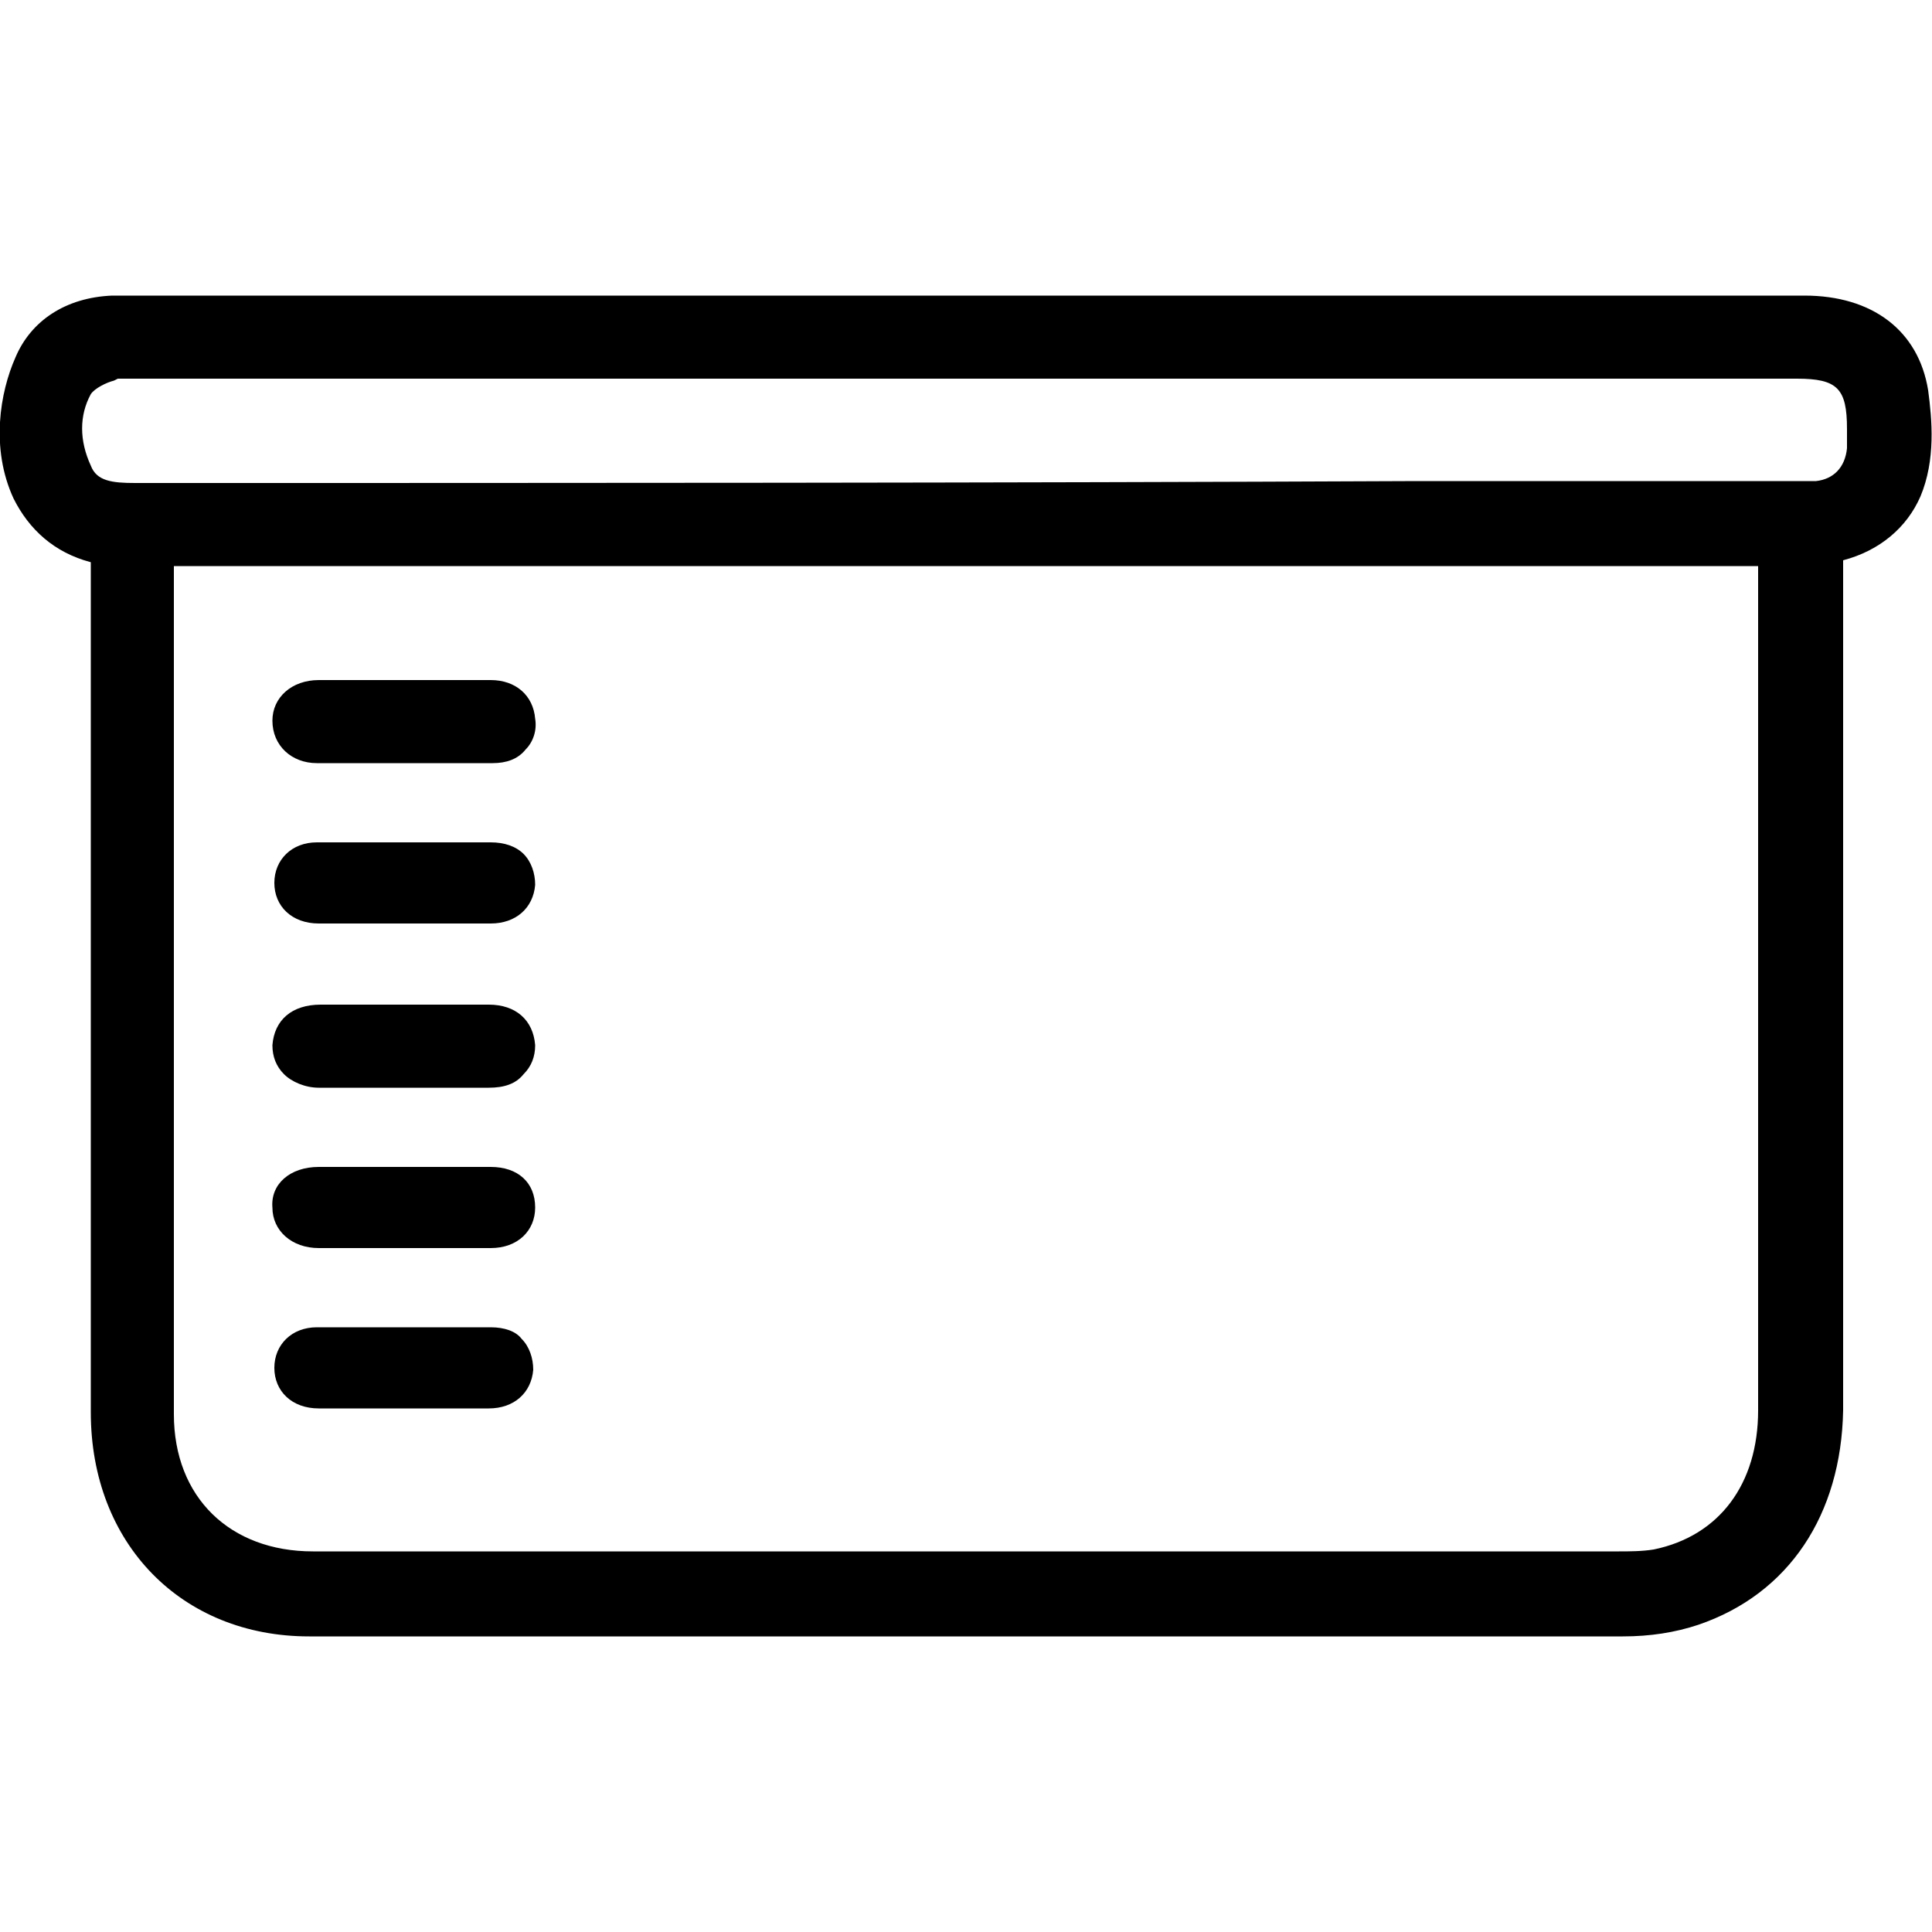
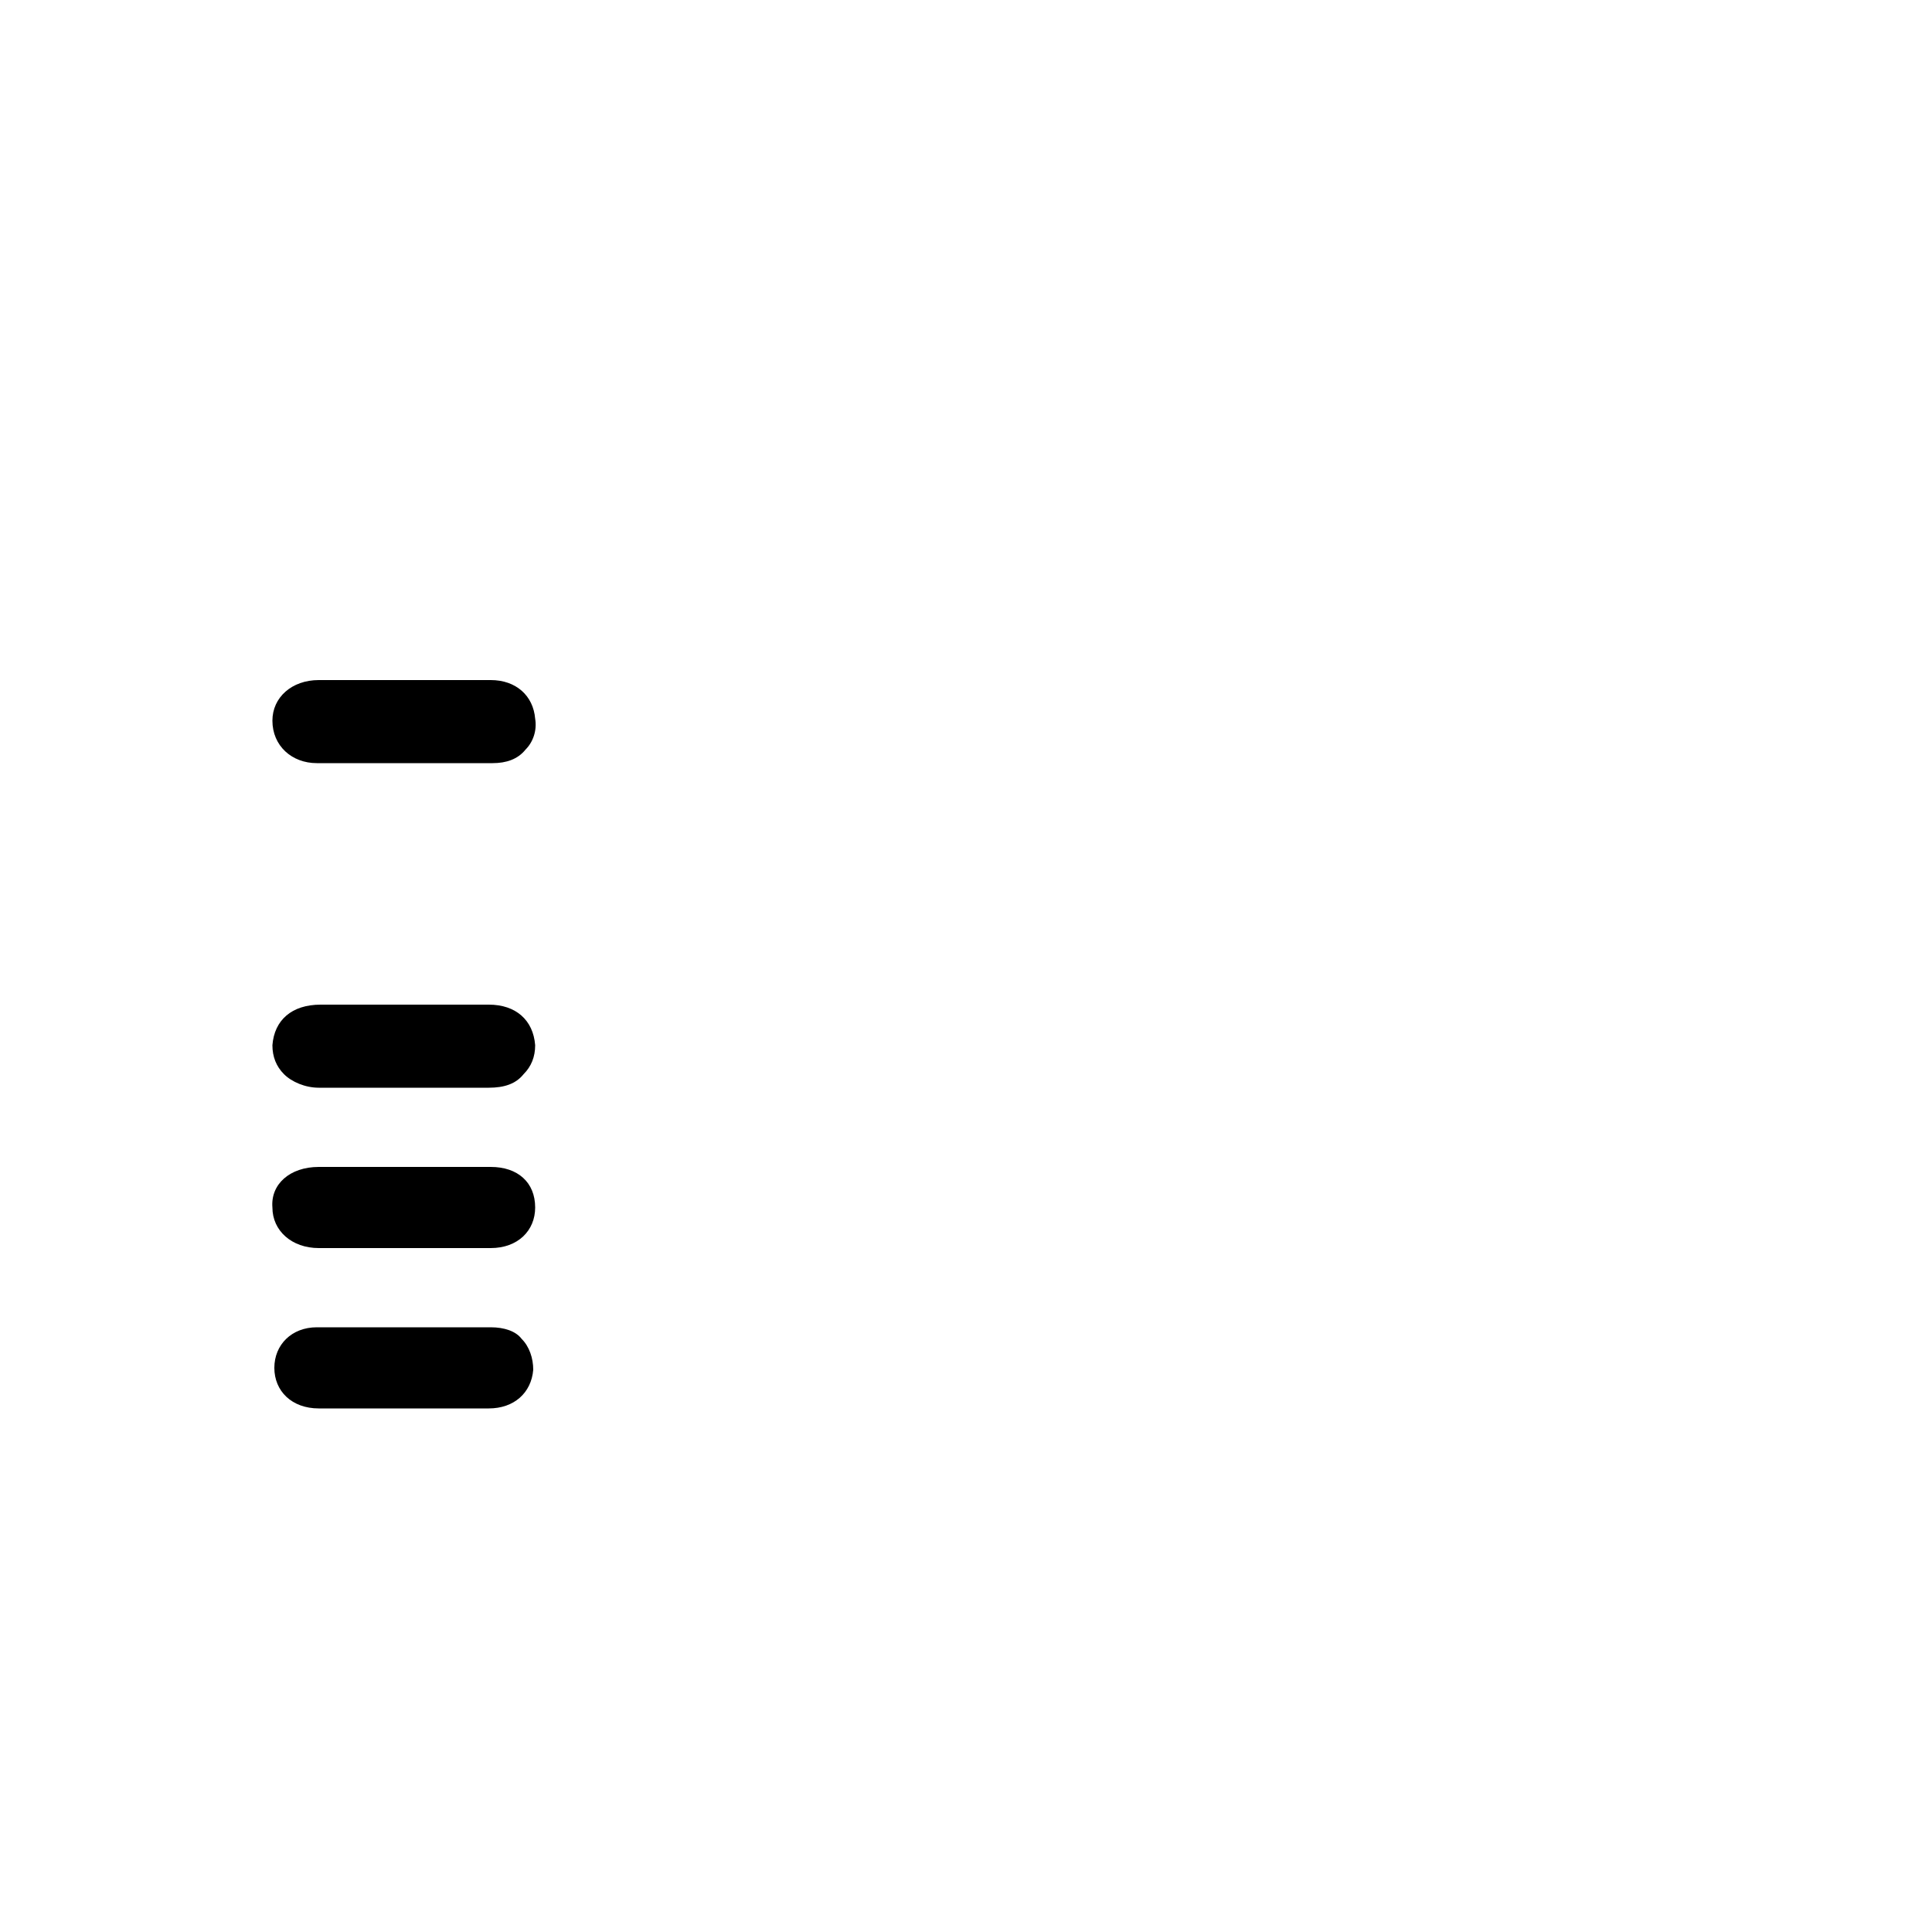
<svg xmlns="http://www.w3.org/2000/svg" version="1.1" id="Layer_1" x="0px" y="0px" viewBox="0 0 100 100" style="enable-background:new 0 0 100 100;" xml:space="preserve">
  <g>
-     <path d="M99.8,20.2c-0.5-3.1-2.9-4.9-6.4-4.9l-86.9,0c-0.2,0-0.4,0-0.7,0c-2.4,0.1-4.2,1.3-5,3.2c-0.8,1.8-1.3,4.7-0.1,7.3   c0.8,1.6,2.1,2.8,4,3.3l0,16.1c0,9.3,0,18.6,0,27.9c0,6.8,4.7,11.6,11.3,11.6c9.4,0,18.6,0,27.5,0c13.9,0,27.3,0,40.5,0   c1.4,0,2.7-0.2,3.9-0.6c4.7-1.6,7.4-5.7,7.5-11.1c0-10.4,0-20.7,0-31.1l0-12.9c1.9-0.5,3.3-1.7,4-3.3   C100.2,23.8,100,21.7,99.8,20.2z M95.6,22.4c0,0.3,0,0.5,0,0.8c-0.1,1-0.7,1.6-1.6,1.7c-0.3,0-0.5,0-0.8,0l-0.3,0l-19.5,0   C51.3,25,29.2,25,7,25c-1.2,0-2-0.1-2.3-0.9c-0.6-1.3-0.6-2.6,0-3.7c0.2-0.3,0.8-0.6,1.2-0.7l0.2-0.1c0.1,0,0.2,0,0.3,0   c0.1,0,0.2,0,0.3,0c0.1,0,0.3,0,0.4,0l42.9,0l43,0c2.1,0,2.6,0.5,2.6,2.6L95.6,22.4z M91,41.4C91,52,91,62.5,91,73   c0,3.8-2,6.5-5.4,7.2c-0.6,0.1-1.3,0.1-1.8,0.1c-22.5,0-45.1,0-67.6,0c-4.3,0-7.2-2.8-7.2-7.1C9,62.6,9,51.8,9,41l0-11.4   c0-0.1,0-0.2,0-0.3H91L91,41.4z" />
    <path d="M25.3,52c-1,0-2.1,0-3.1,0l-1.3,0l-1.2,0c-1,0-2.1,0-3.1,0c-1.5,0-2.4,0.8-2.5,2.1c0,0.6,0.2,1.1,0.6,1.5   c0.4,0.4,1.1,0.7,1.8,0.7c1.5,0,2.9,0,4.4,0c1.5,0,2.9,0,4.4,0c0.8,0,1.4-0.2,1.8-0.7c0.4-0.4,0.6-0.9,0.6-1.5   C27.6,52.8,26.7,52,25.3,52z" />
    <path d="M16.4,39.5c1.5,0,3.1,0,4.6,0c1.5,0,3,0,4.5,0c0.7,0,1.3-0.2,1.7-0.7c0.4-0.4,0.6-1,0.5-1.6c-0.1-1.2-1-2-2.3-2   c-1,0-2,0-3,0l-1.3,0l-1.4,0c-1.1,0-2.1,0-3.2,0c-1.4,0-2.4,0.9-2.4,2.1C14.1,38.6,15.1,39.5,16.4,39.5z" />
-     <path d="M25.4,43.6c-2.9,0-6,0-9,0c-1.3,0-2.2,0.9-2.2,2.1c0,1.2,0.9,2.1,2.3,2.1c0.6,0,1.2,0,1.8,0c0.4,0,0.9,0,1.3,0l1.3,0l1.4,0   c1,0,2.1,0,3.1,0c1.3,0,2.2-0.8,2.3-2c0-0.6-0.2-1.2-0.6-1.6C26.7,43.8,26.1,43.6,25.4,43.6z" />
    <path d="M25.4,68.7c-3,0-6.1,0-9,0c-1.3,0-2.2,0.9-2.2,2.1c0,1.2,0.9,2.1,2.3,2.1c0.6,0,1.2,0,1.7,0c0.4,0,0.9,0,1.3,0l1.3,0l1.3,0   c1.1,0,2.1,0,3.2,0c1.3,0,2.2-0.8,2.3-2c0-0.6-0.2-1.2-0.6-1.6C26.7,68.9,26.1,68.7,25.4,68.7z" />
    <path d="M16.5,64.6c1.5,0,2.9,0,4.4,0c1.5,0,3,0,4.5,0c1.4,0,2.3-0.9,2.3-2.1c0-1.3-0.9-2.1-2.3-2.1c-1,0-2,0-3,0l-1.4,0l-1.4,0   c-1,0-2.1,0-3.1,0c-1.5,0-2.5,0.9-2.4,2.1C14.1,63.7,15.1,64.6,16.5,64.6z" />
  </g>
</svg>